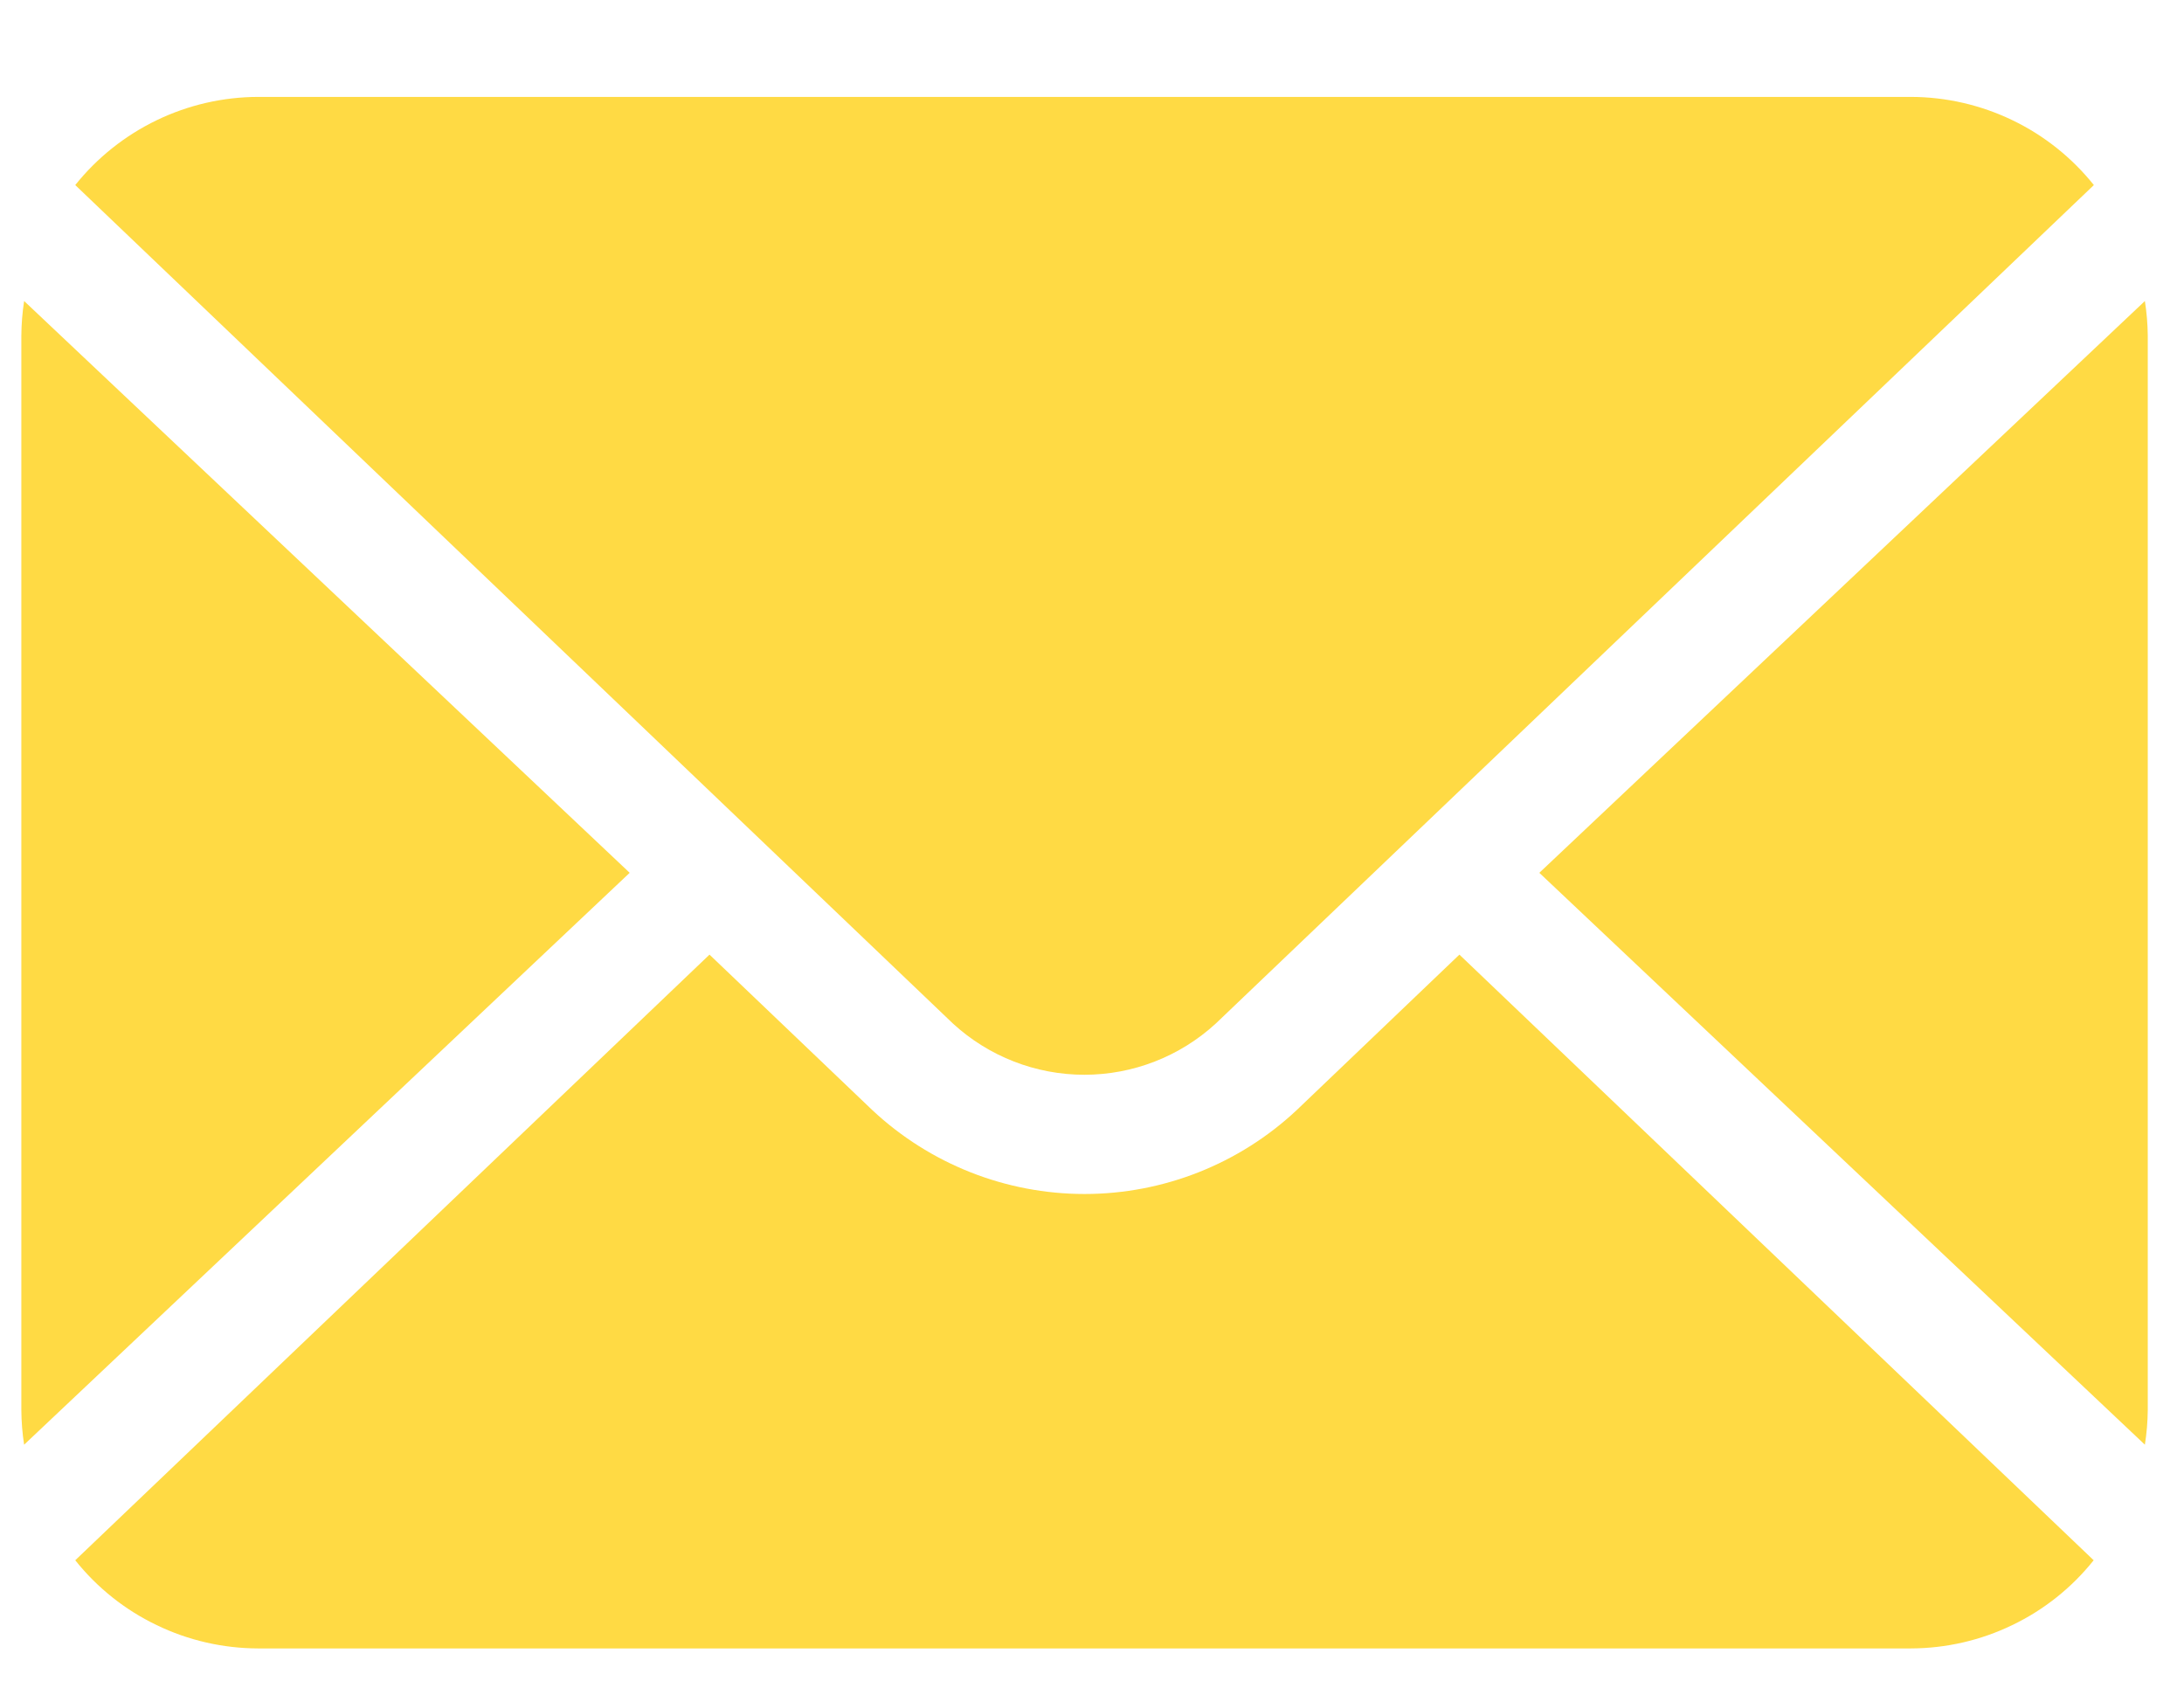
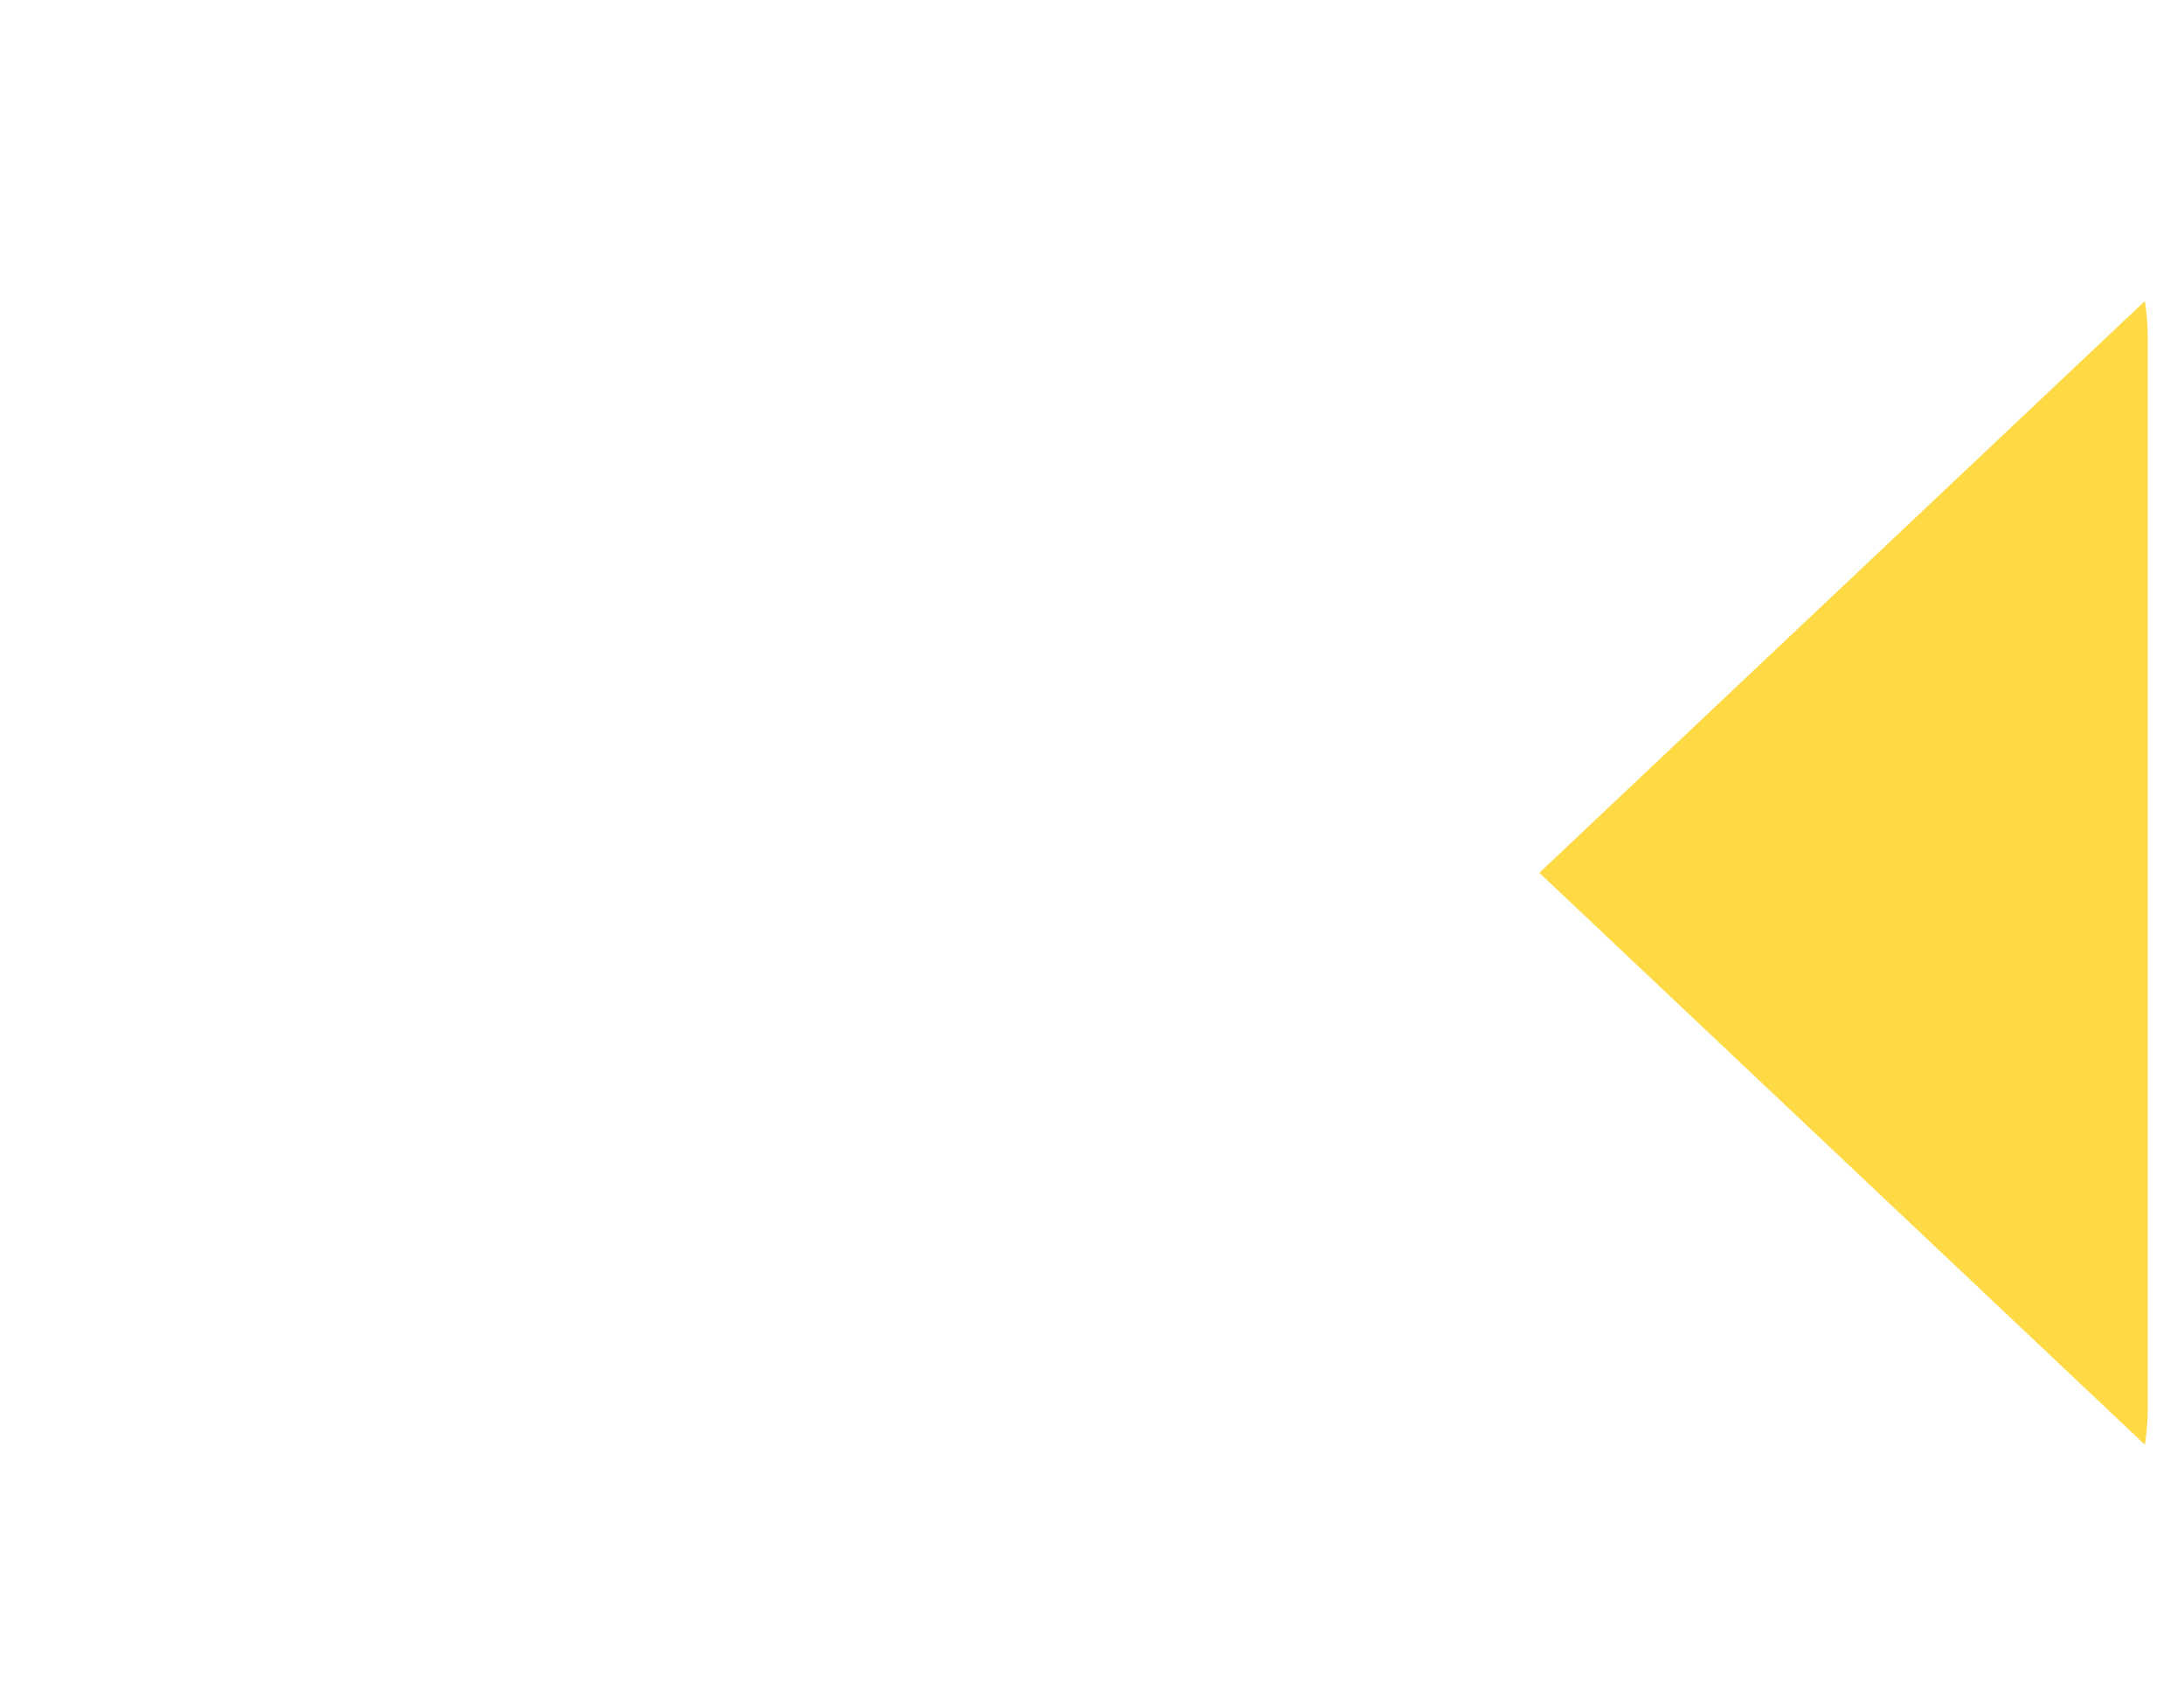
<svg xmlns="http://www.w3.org/2000/svg" width="22" height="17" viewBox="0 0 22 17" fill="none">
  <path d="M21.606 3.032L15.506 8.791L21.606 14.551C21.624 14.436 21.634 14.319 21.635 14.202V3.381C21.634 3.264 21.624 3.148 21.606 3.032Z" fill="#ffda44" />
-   <path d="M12.246 10.31L21.092 1.864C20.871 1.588 20.591 1.364 20.272 1.211C19.953 1.057 19.604 0.977 19.25 0.976H2.6C2.246 0.977 1.897 1.057 1.578 1.211C1.259 1.365 0.979 1.588 0.758 1.864L9.6 10.31C9.961 10.641 10.433 10.825 10.923 10.825C11.413 10.825 11.885 10.641 12.246 10.31Z" fill="#ffda44" />
-   <path d="M0.243 3.032C0.225 3.148 0.216 3.266 0.215 3.383V14.202C0.216 14.319 0.225 14.436 0.243 14.551L6.343 8.791L0.243 3.032Z" fill="#ffda44" />
-   <path d="M13.062 11.181C12.483 11.724 11.718 12.026 10.925 12.026C10.131 12.026 9.367 11.724 8.787 11.181L7.147 9.615L0.758 15.715C0.979 15.992 1.259 16.215 1.578 16.368C1.896 16.522 2.245 16.602 2.599 16.603H19.249C19.603 16.602 19.952 16.522 20.27 16.368C20.589 16.215 20.869 15.992 21.09 15.715L14.701 9.615L13.062 11.181Z" fill="#ffda44" />
</svg>